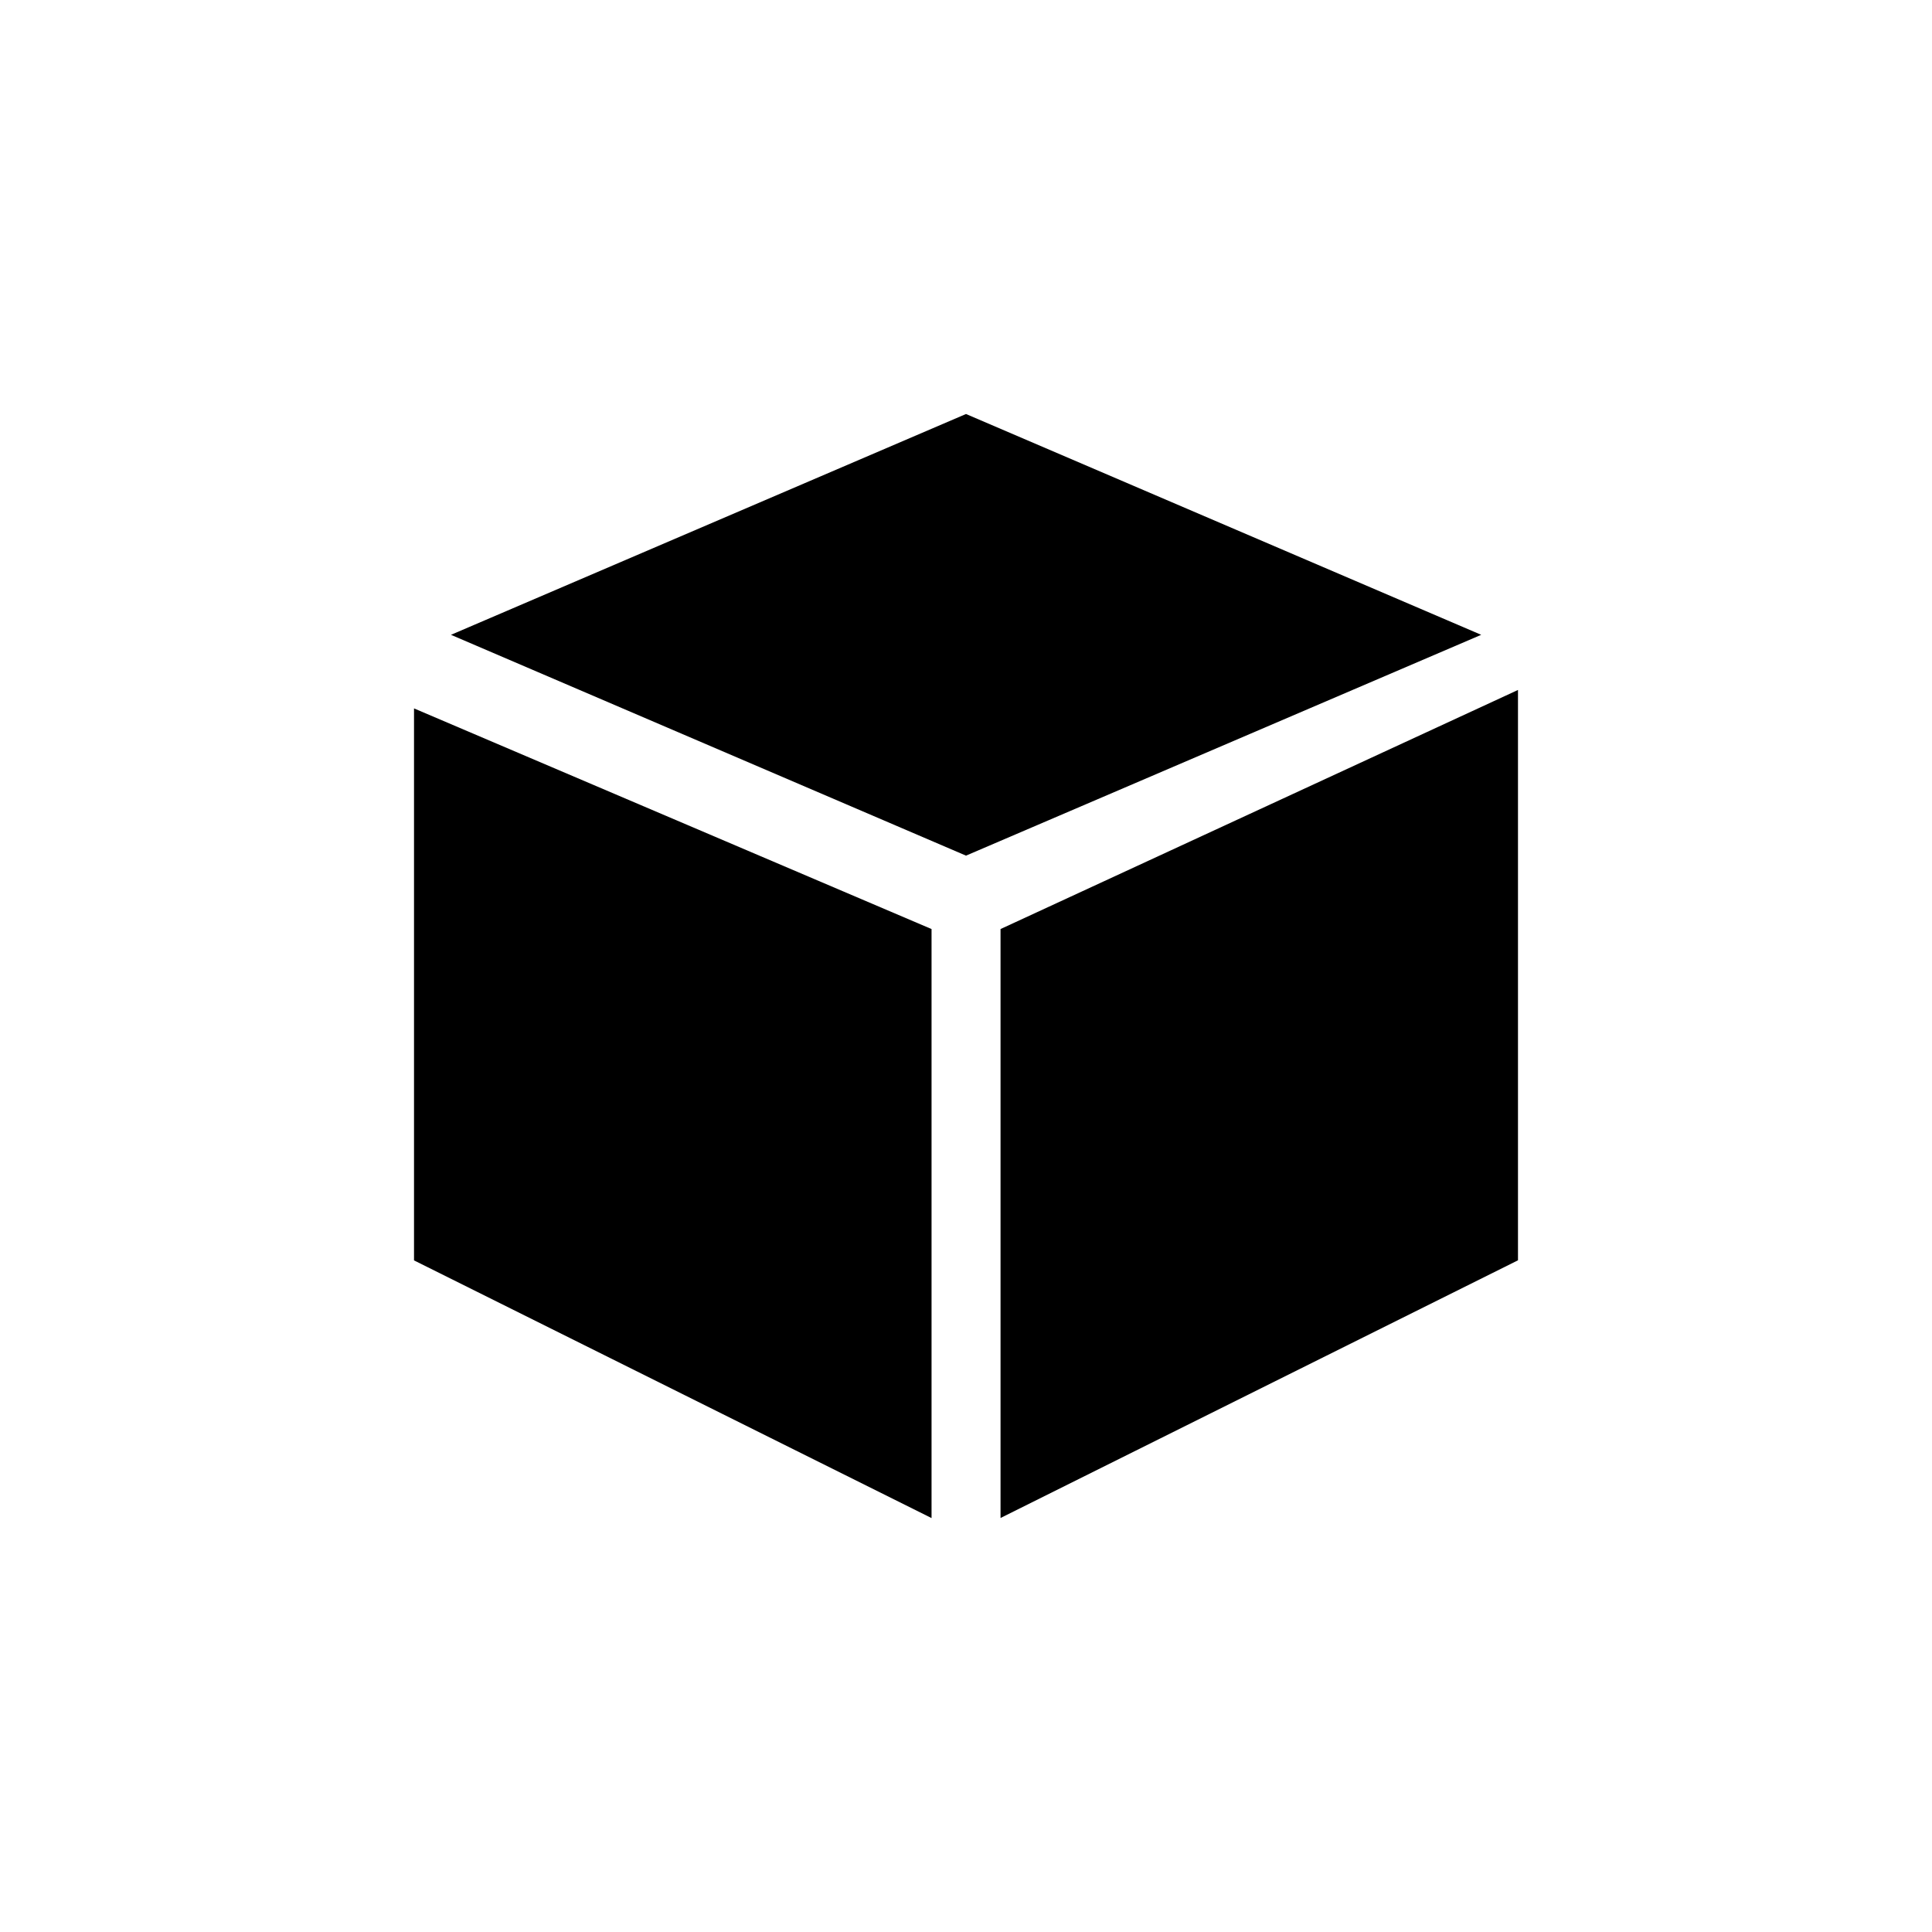
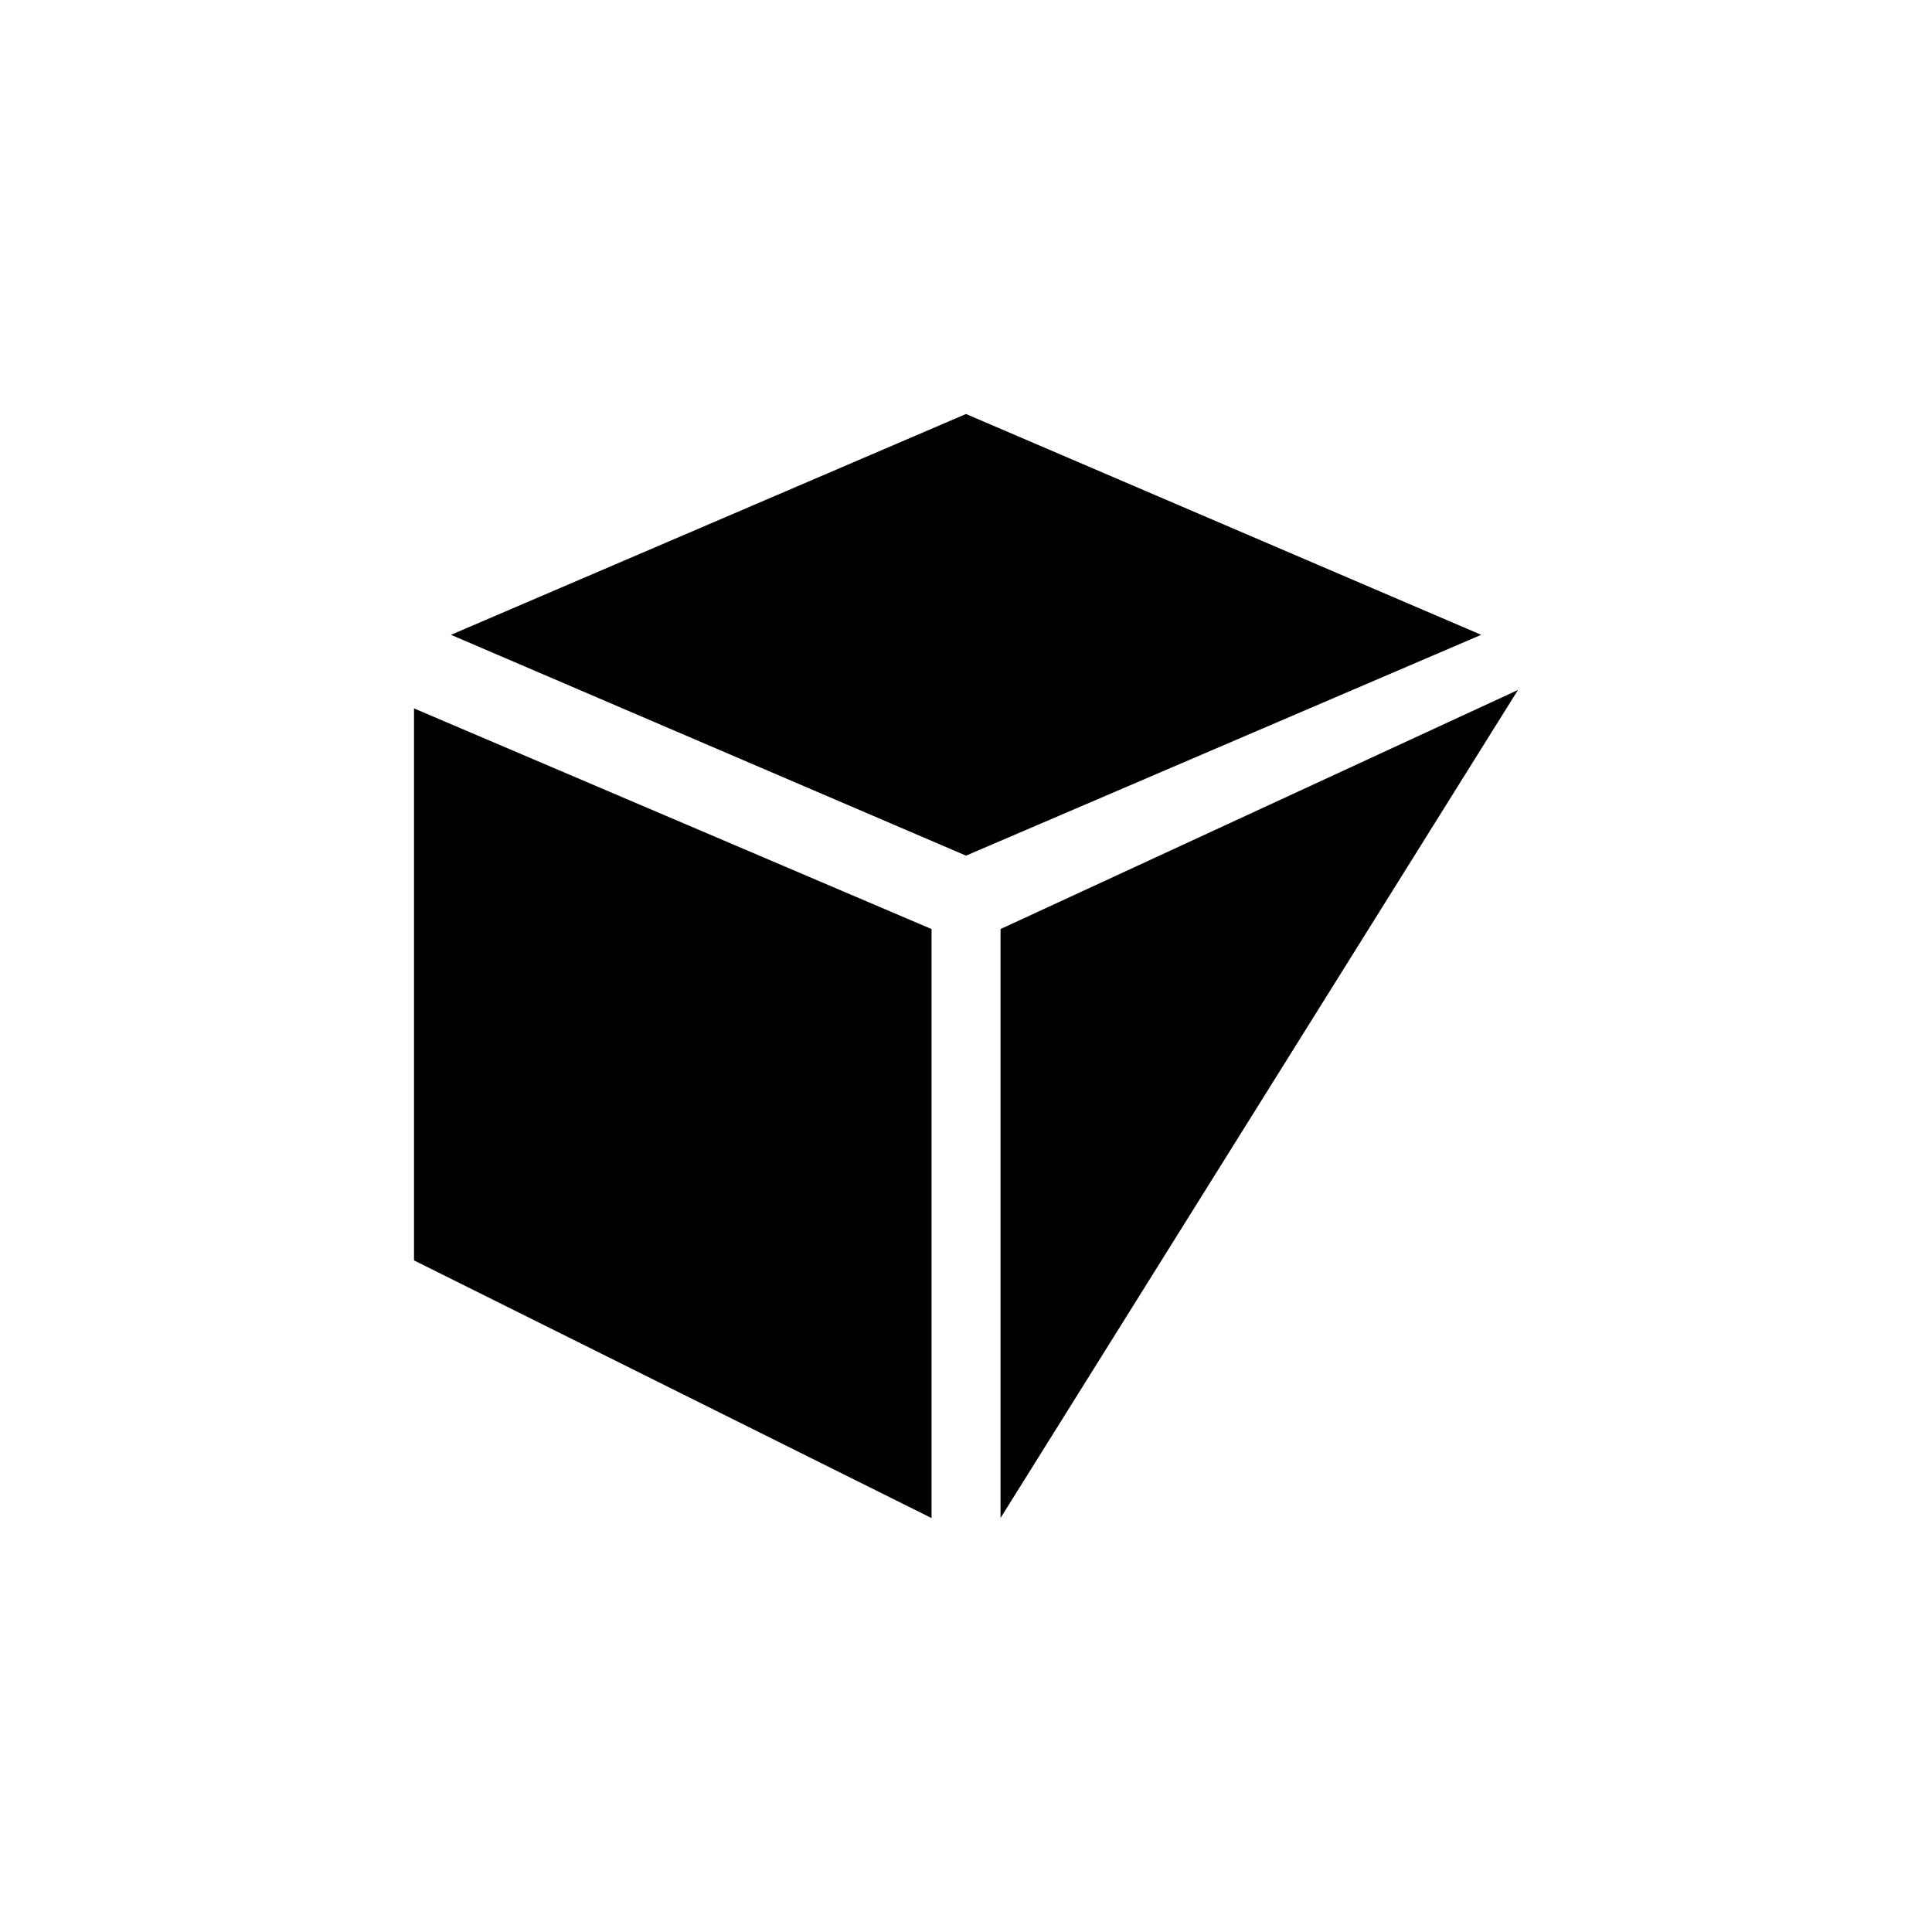
<svg xmlns="http://www.w3.org/2000/svg" width="800" height="800" viewBox="0 0 24 24">
-   <path fill="currentColor" d="M11.572 11.541L5.143 8.8v6.857l6.429 3.201zM12 5.143L5.602 7.886L12 10.629l6.4-2.743zm6.857 3.428l-6.428 2.97v7.316l6.428-3.201z" />
+   <path fill="currentColor" d="M11.572 11.541L5.143 8.8v6.857l6.429 3.201zM12 5.143L5.602 7.886L12 10.629l6.4-2.743zm6.857 3.428l-6.428 2.97v7.316z" />
</svg>